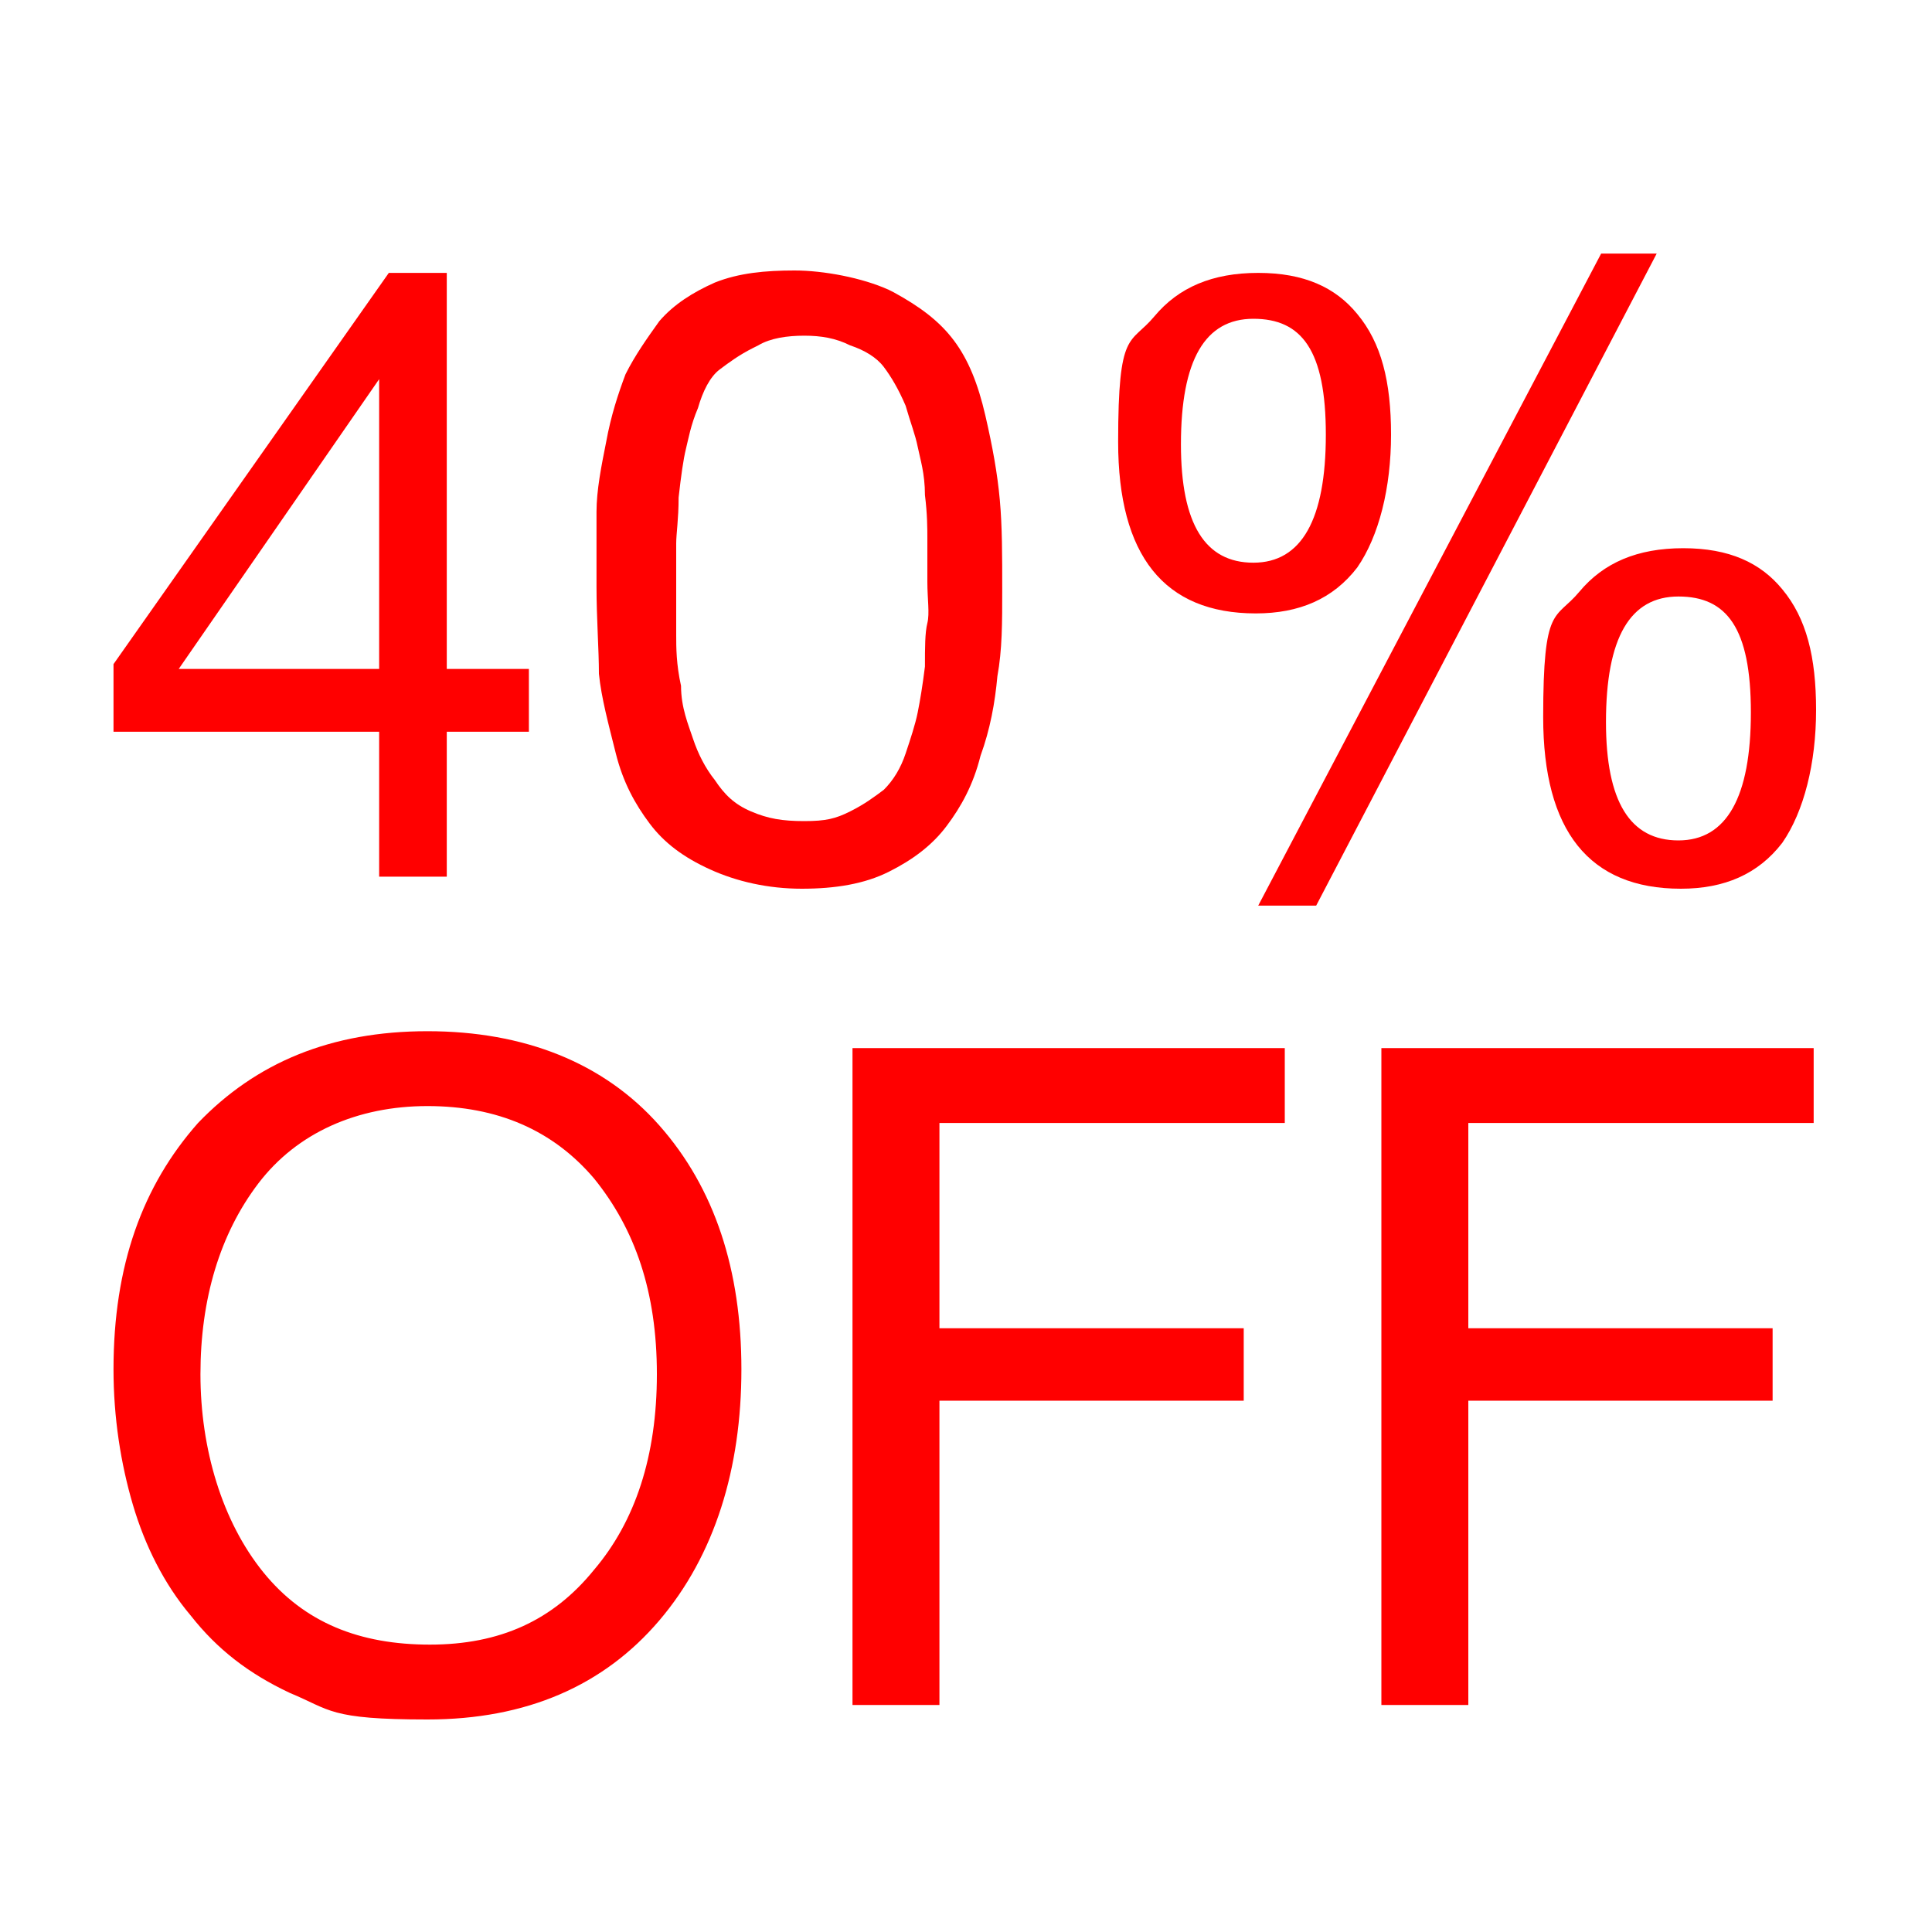
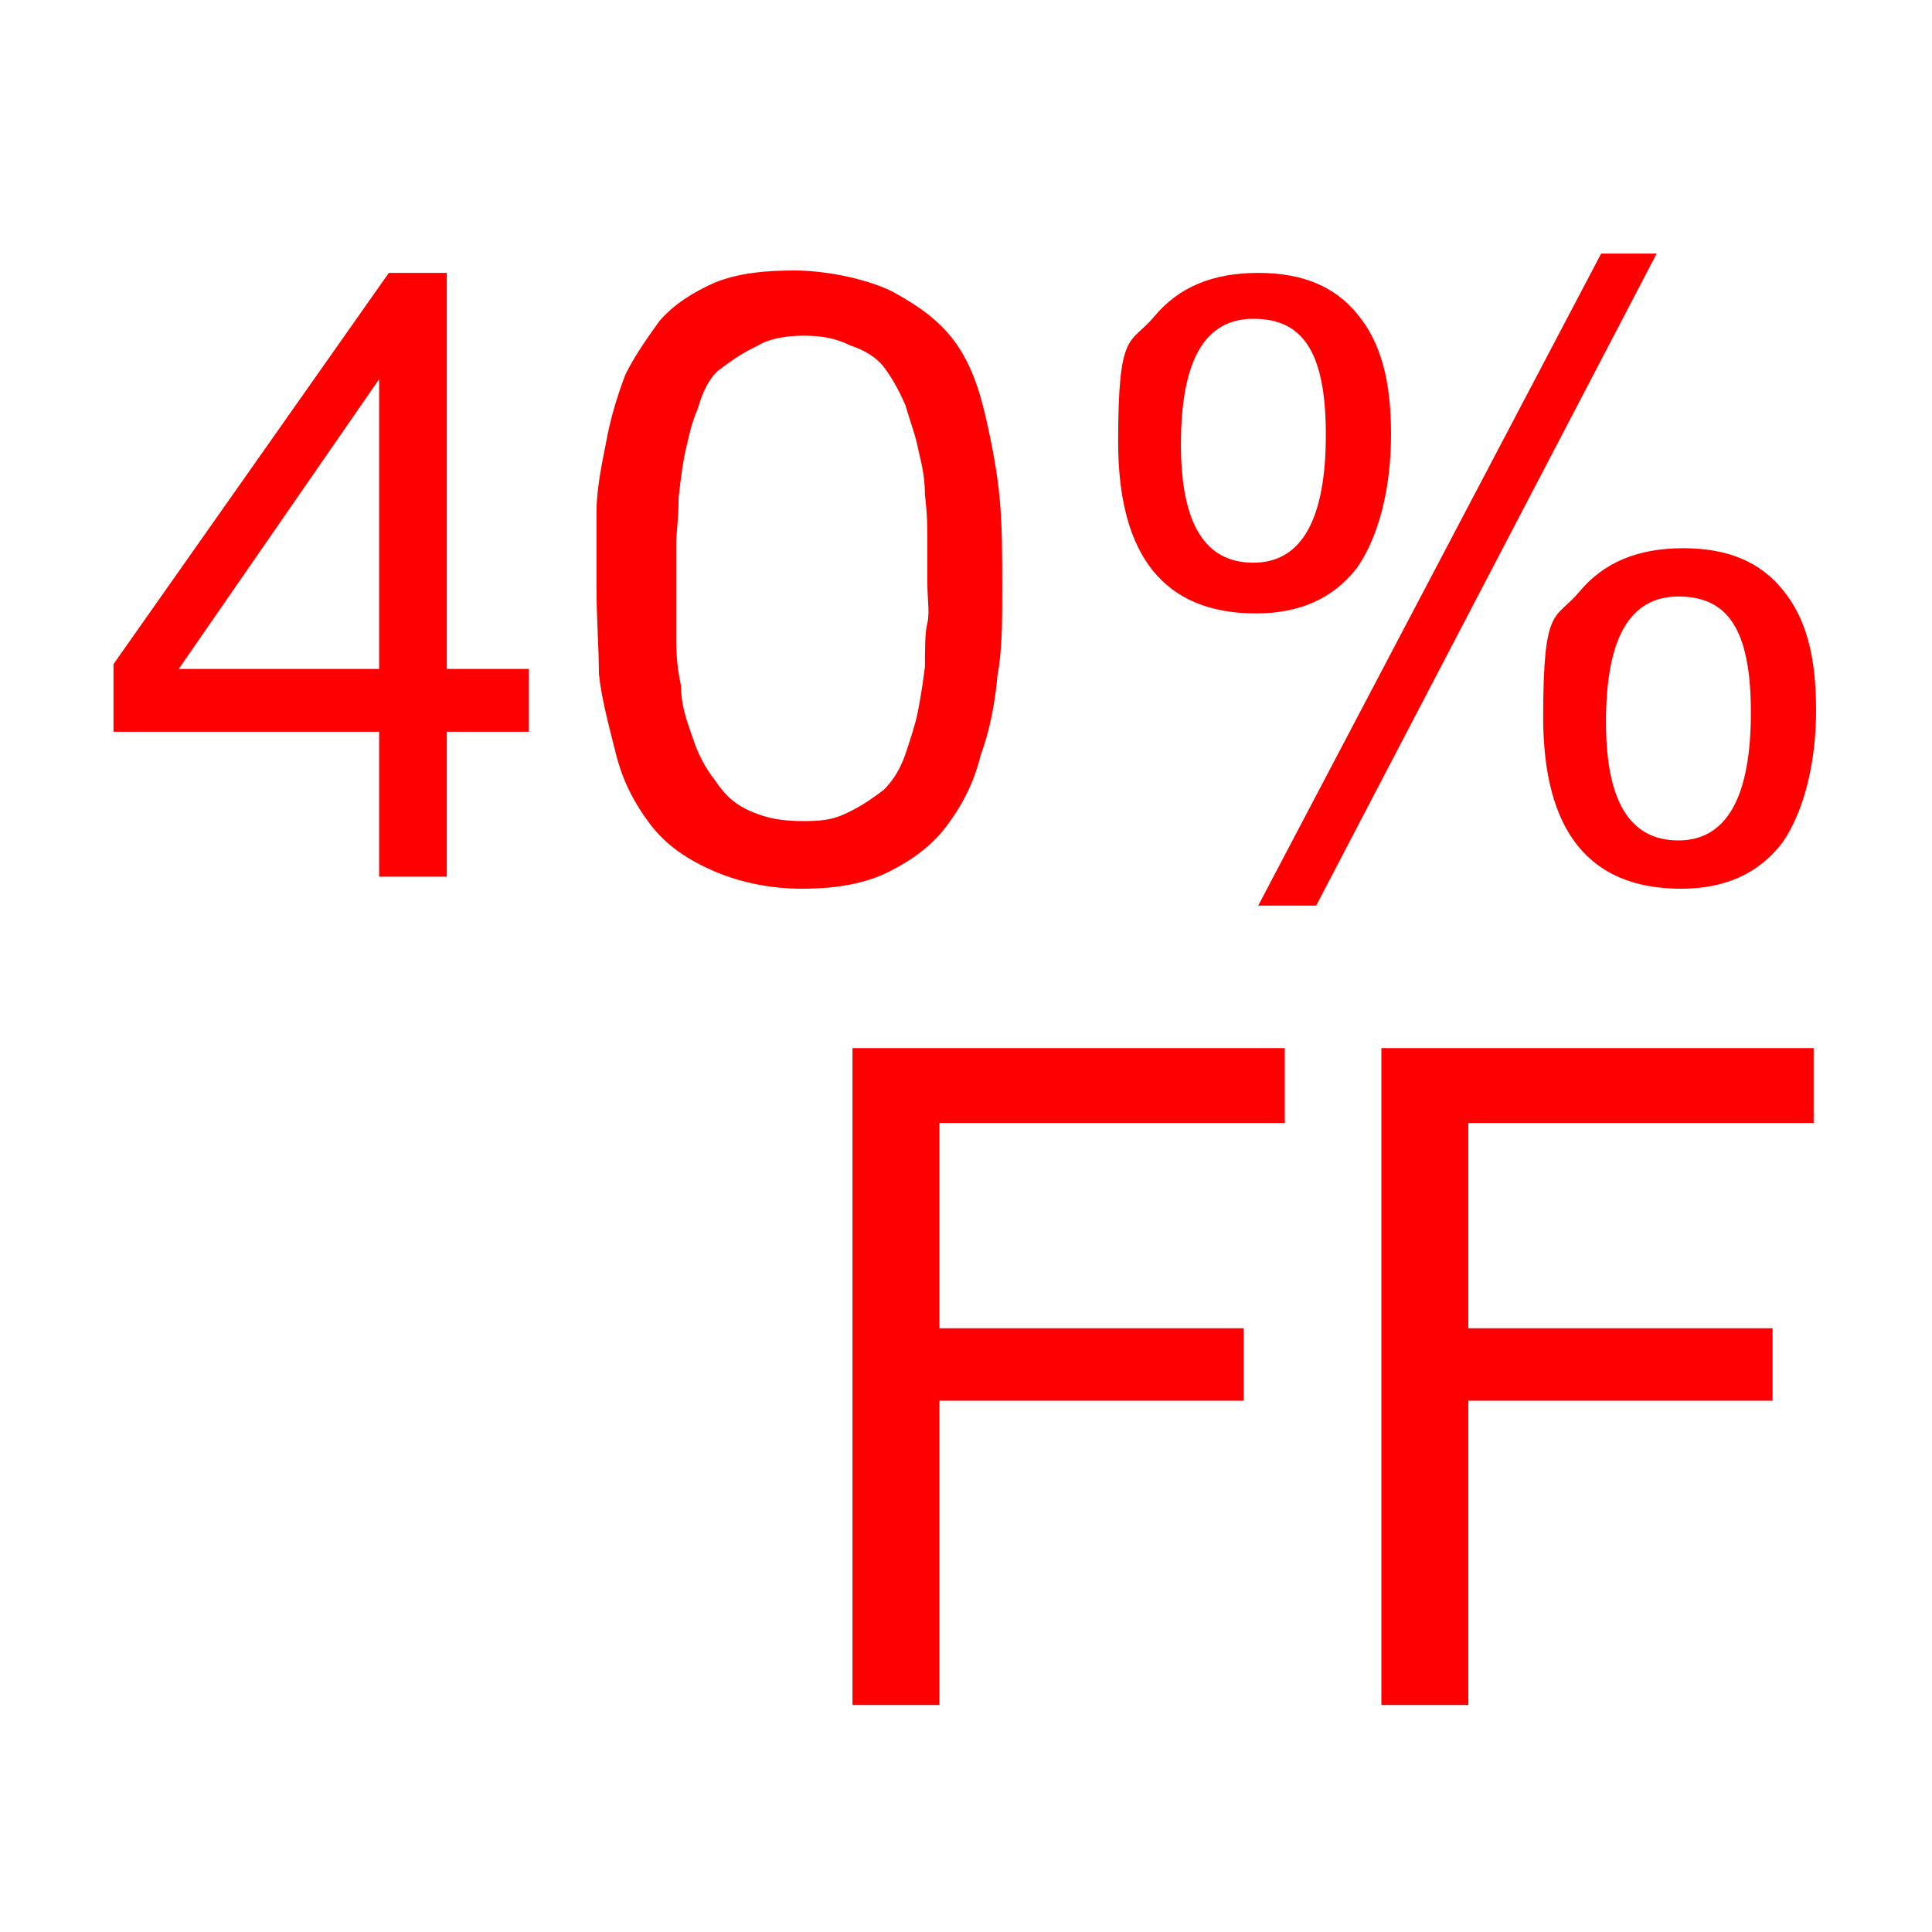
<svg xmlns="http://www.w3.org/2000/svg" id="Capa_1" version="1.1" viewBox="0 0 80 80">
  <defs>
    <style>
      .st0 {
        fill: red;
      }
    </style>
  </defs>
  <g>
    <path class="st0" d="M21.9,30.3h-3.4v6h-2.8v-6H4.7v-2.8l11.4-16.2h2.4v16.4h3.4v2.5ZM15.7,15.7l-8.3,12h8.3v-12Z" />
    <path class="st0" d="M37,12.1c1.1.6,1.9,1.2,2.5,2,.6.8,1,1.8,1.3,3.1s.5,2.4.6,3.5.1,2.3.1,3.7,0,2.5-.2,3.6c-.1,1.1-.3,2.2-.7,3.3-.3,1.2-.8,2.1-1.4,2.9s-1.4,1.4-2.4,1.9-2.2.7-3.6.7-2.7-.3-3.8-.8c-1.1-.5-1.9-1.1-2.5-1.9s-1.1-1.7-1.4-2.9-.6-2.3-.7-3.3c0-1-.1-2.3-.1-3.6s0-2.2,0-3.1c0-.9.2-1.9.4-2.9.2-1.1.5-2,.8-2.8.4-.8.9-1.5,1.4-2.2.6-.7,1.4-1.2,2.3-1.6,1-.4,2.1-.5,3.3-.5s2.8.3,3.9.8ZM31.2,14.4c-.6.3-1,.6-1.4.9s-.7.9-.9,1.6c-.3.7-.4,1.3-.5,1.7s-.2,1.1-.3,2c0,.9-.1,1.5-.1,1.9v1.8c0,.8,0,1.5,0,2s0,1.2.2,2.1c0,.9.3,1.6.5,2.2.2.6.5,1.2.9,1.7.4.6.8,1,1.5,1.3s1.3.4,2.2.4,1.3-.1,1.9-.4c.6-.3,1-.6,1.4-.9.4-.4.7-.9.9-1.5s.4-1.2.5-1.7.2-1.1.3-1.9c0-.8,0-1.4.1-1.8s0-1,0-1.7v-1.8c0-.4,0-1-.1-1.8,0-.9-.2-1.5-.3-2-.1-.5-.3-1-.5-1.7-.3-.7-.6-1.2-.9-1.6s-.8-.7-1.4-.9c-.6-.3-1.2-.4-1.9-.4s-1.4.1-1.9.4Z" />
    <path class="st0" d="M56.2,13c1,1.2,1.4,2.8,1.4,5s-.5,4.2-1.4,5.5c-1,1.3-2.4,1.9-4.2,1.9-3.8,0-5.7-2.4-5.7-7.1s.5-4,1.5-5.2c1-1.2,2.4-1.8,4.3-1.8s3.2.6,4.1,1.7ZM48.9,18.4c0,3.3,1,4.9,3,4.9s3-1.8,3-5.3-1-4.8-3-4.8-3,1.7-3,5.2ZM54.5,37.5h-2.4l14.2-27h2.3l-14.1,27ZM73.8,24.4c1,1.2,1.4,2.8,1.4,5s-.5,4.2-1.4,5.5c-1,1.3-2.4,1.9-4.2,1.9-3.8,0-5.7-2.4-5.7-7.1s.5-4,1.5-5.2,2.4-1.8,4.3-1.8,3.2.6,4.1,1.7ZM66.5,29.9c0,3.3,1,4.9,3,4.9s3-1.8,3-5.3-1-4.8-3-4.8-3,1.7-3,5.2Z" />
  </g>
  <g>
-     <path class="st0" d="M27.3,46.6c2.3,2.6,3.4,6,3.4,10.1s-1.1,7.7-3.4,10.4-5.5,4.1-9.6,4.1-4-.4-5.7-1.1c-1.7-.8-3-1.8-4.1-3.2-1.1-1.3-1.9-2.9-2.4-4.6s-.8-3.6-.8-5.6c0-4.3,1.2-7.6,3.5-10.2,2.4-2.5,5.5-3.8,9.5-3.8s7.3,1.3,9.6,3.9ZM10.7,49c-1.6,2.1-2.4,4.8-2.4,7.9s.9,6.1,2.6,8.2,4,3,6.9,3,5.1-1,6.8-3.1c1.7-2,2.6-4.7,2.6-8.1s-.9-6-2.6-8.1c-1.7-2-4-3-6.9-3s-5.4,1.1-7,3.2Z" />
    <path class="st0" d="M53.2,46.5h-14.3v8.5h12.6v3h-12.6v12.6h-3.6v-27.2h17.9v3.1Z" />
    <path class="st0" d="M75.1,46.5h-14.3v8.5h12.6v3h-12.6v12.6h-3.6v-27.2h17.9v3.1Z" />
  </g>
</svg>